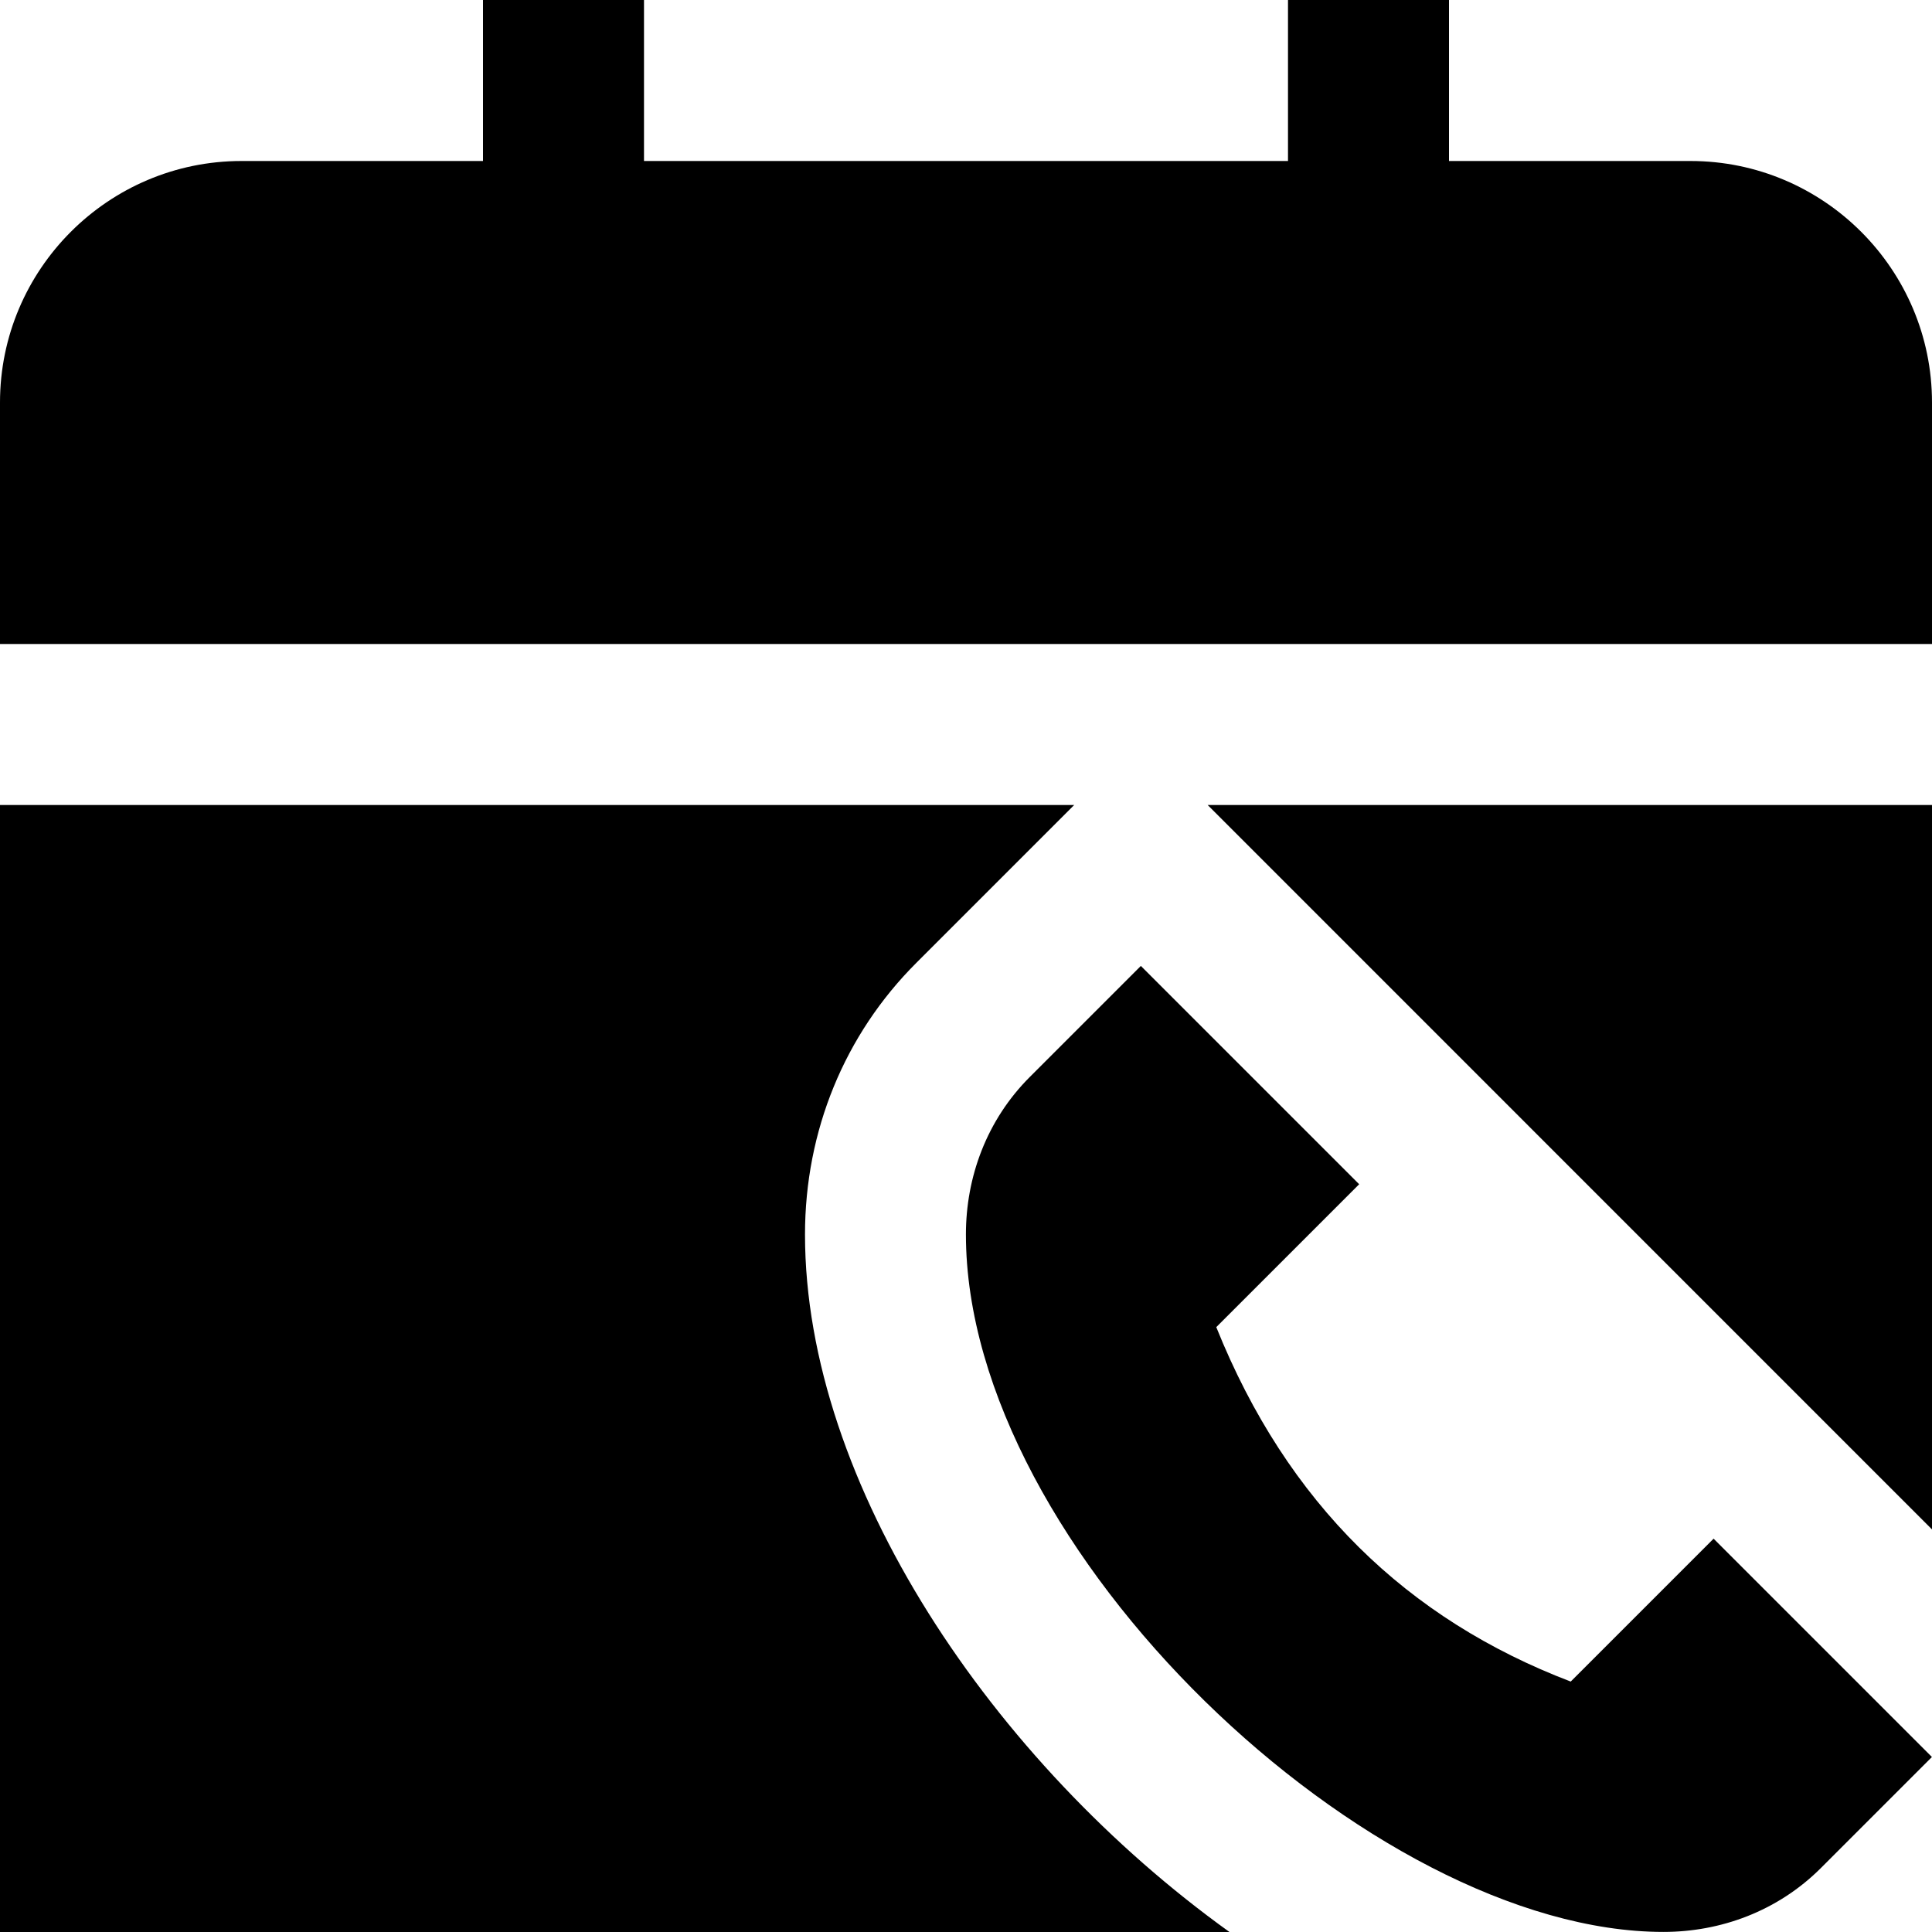
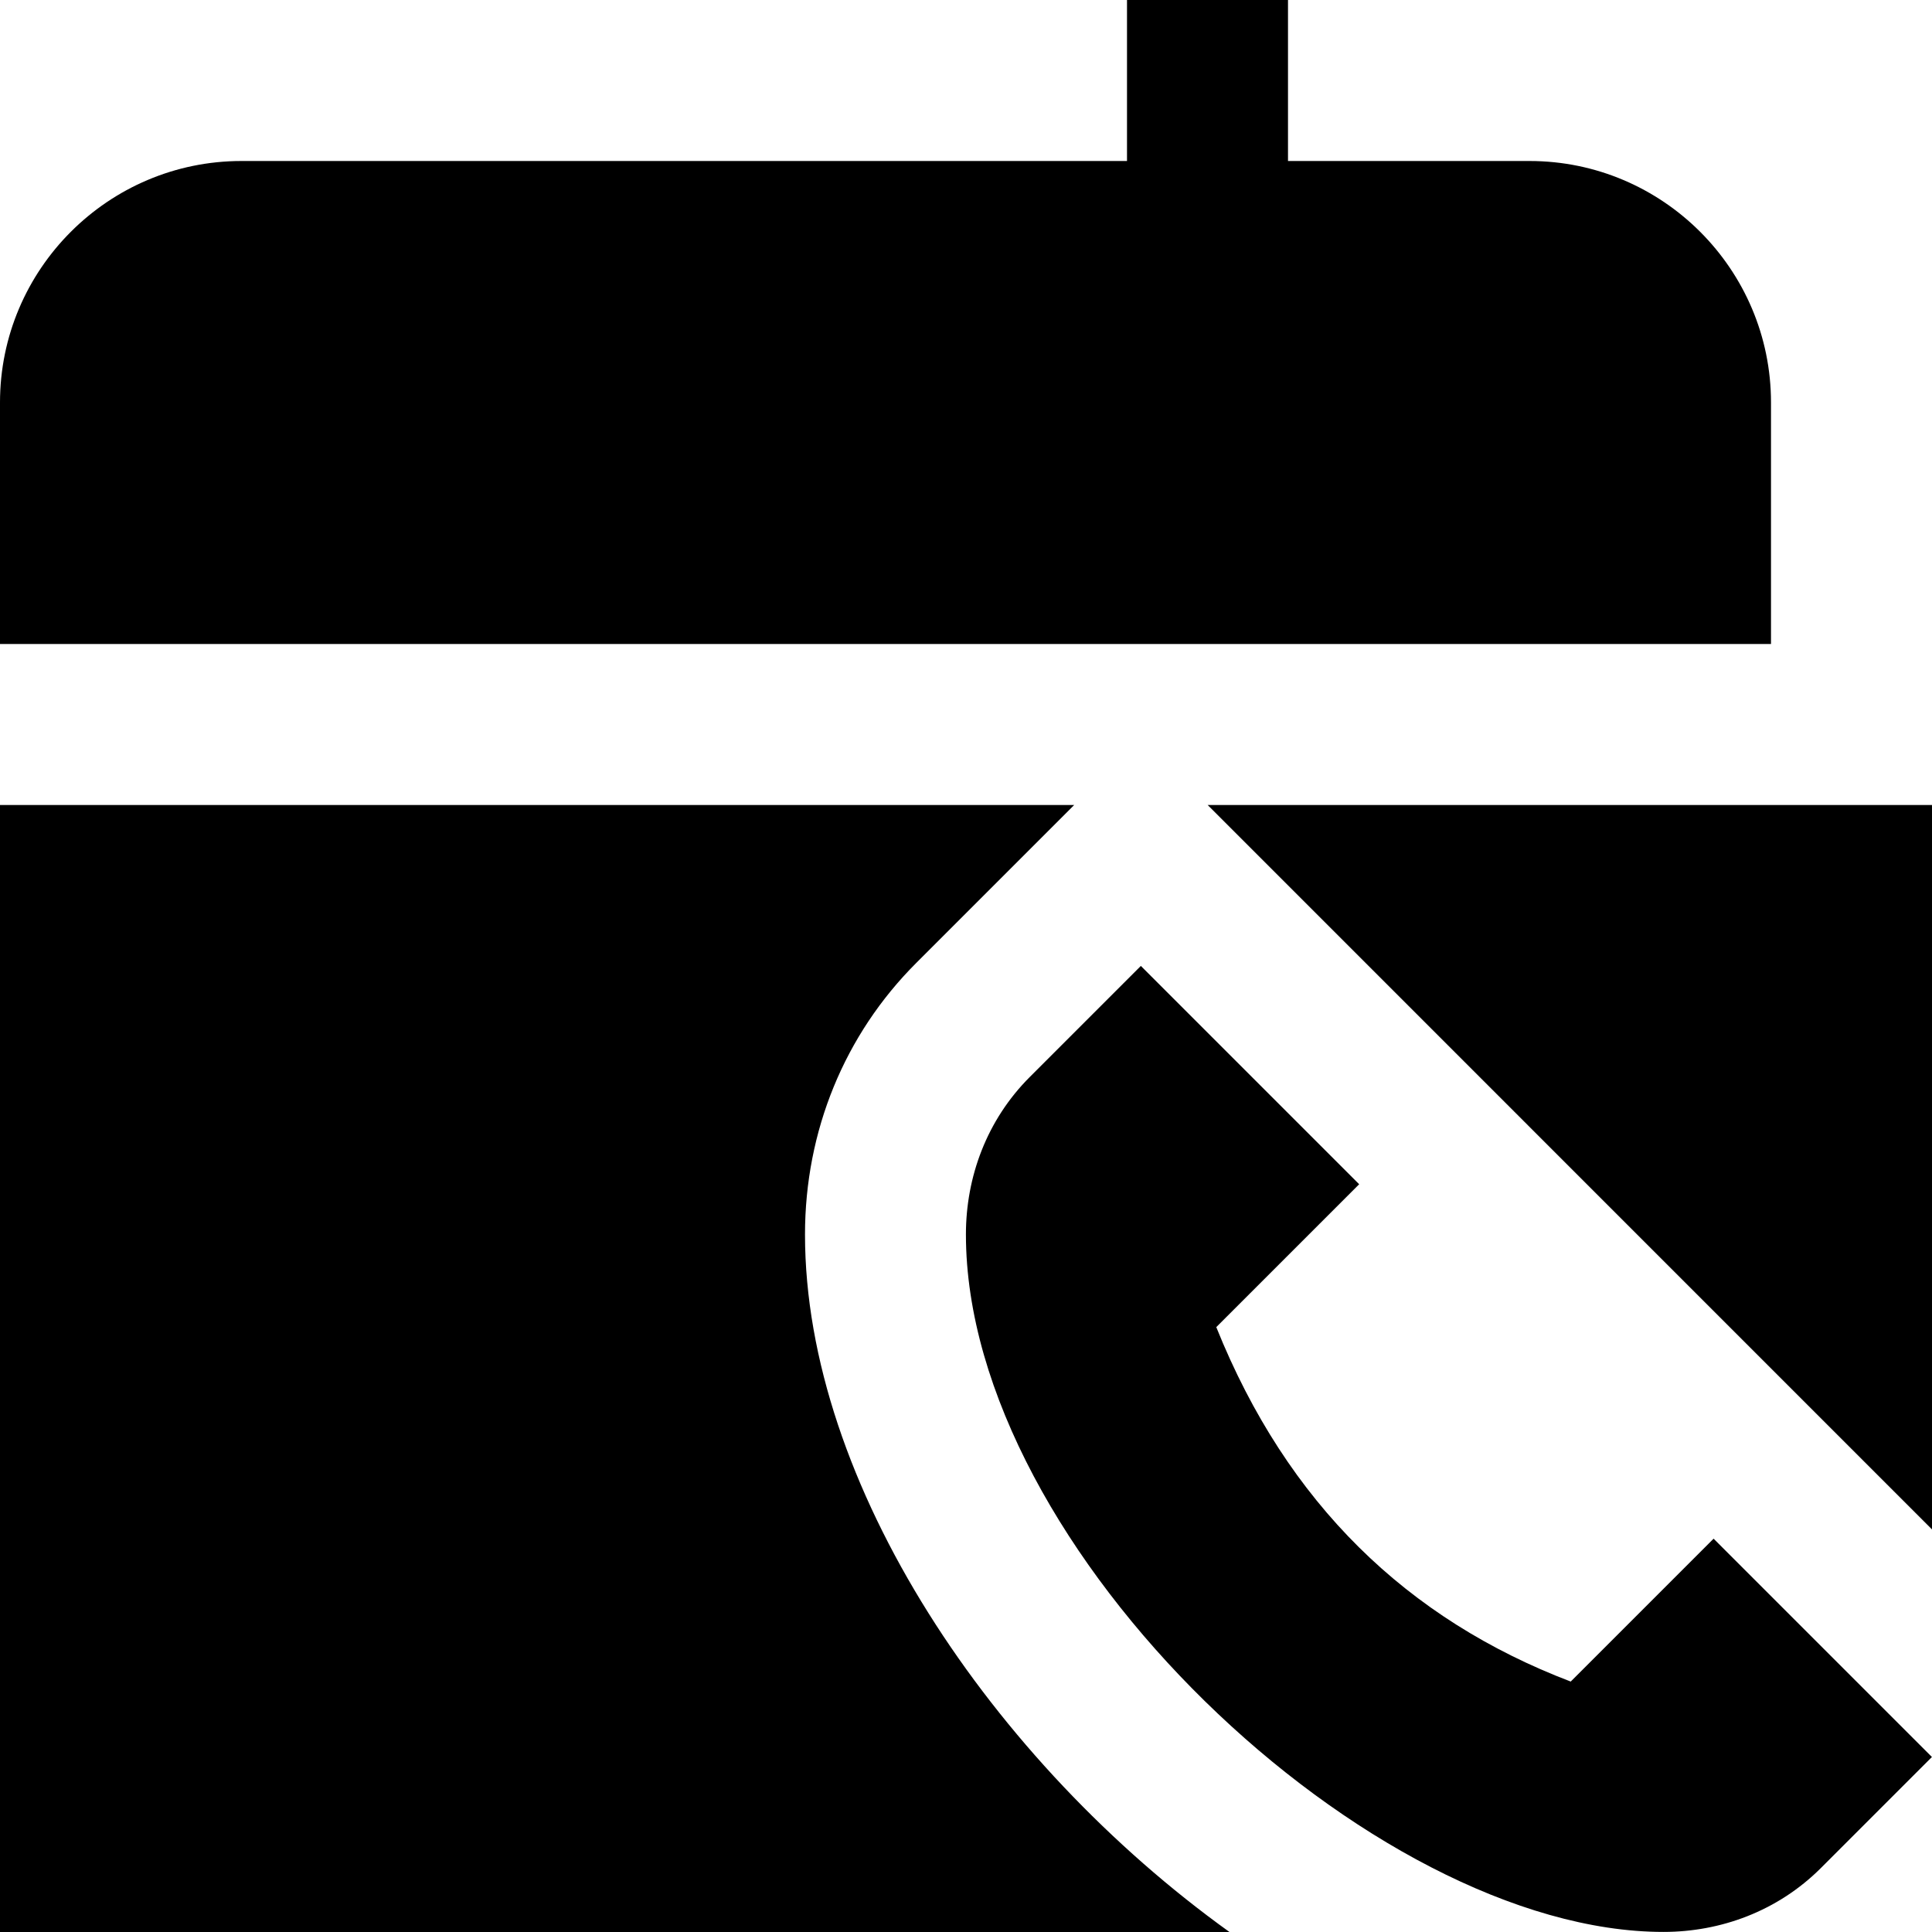
<svg xmlns="http://www.w3.org/2000/svg" id="Layer_1" data-name="Layer 1" viewBox="0 0 24 24">
-   <path d="m21.287,19.114l-1.775,1.775c-2.027-.773-3.521-2.208-4.403-4.403l1.775-1.775-2.712-2.712-1.378,1.378c-.54.539-.795,1.249-.795,1.957,0,3.914,5.032,8.665,8.665,8.665.708,0,1.418-.256,1.957-.795l1.378-1.378-2.712-2.712h-.001ZM0,8v-3c0-1.654,1.346-3,3-3h3V0h2v2h8V0h2v2h3c1.654,0,3,1.346,3,3v3H0Zm15.002,2h8.998v8.999l-8.998-8.999Zm.271,14H0v-14h13.344l-1.962,1.962c-.891.89-1.382,2.087-1.382,3.373,0,3.097,2.327,6.549,5.273,8.665Z" />
+   <path d="m21.287,19.114l-1.775,1.775c-2.027-.773-3.521-2.208-4.403-4.403l1.775-1.775-2.712-2.712-1.378,1.378c-.54.539-.795,1.249-.795,1.957,0,3.914,5.032,8.665,8.665,8.665.708,0,1.418-.256,1.957-.795l1.378-1.378-2.712-2.712h-.001ZM0,8v-3c0-1.654,1.346-3,3-3h3V0v2h8V0h2v2h3c1.654,0,3,1.346,3,3v3H0Zm15.002,2h8.998v8.999l-8.998-8.999Zm.271,14H0v-14h13.344l-1.962,1.962c-.891.89-1.382,2.087-1.382,3.373,0,3.097,2.327,6.549,5.273,8.665Z" />
</svg>